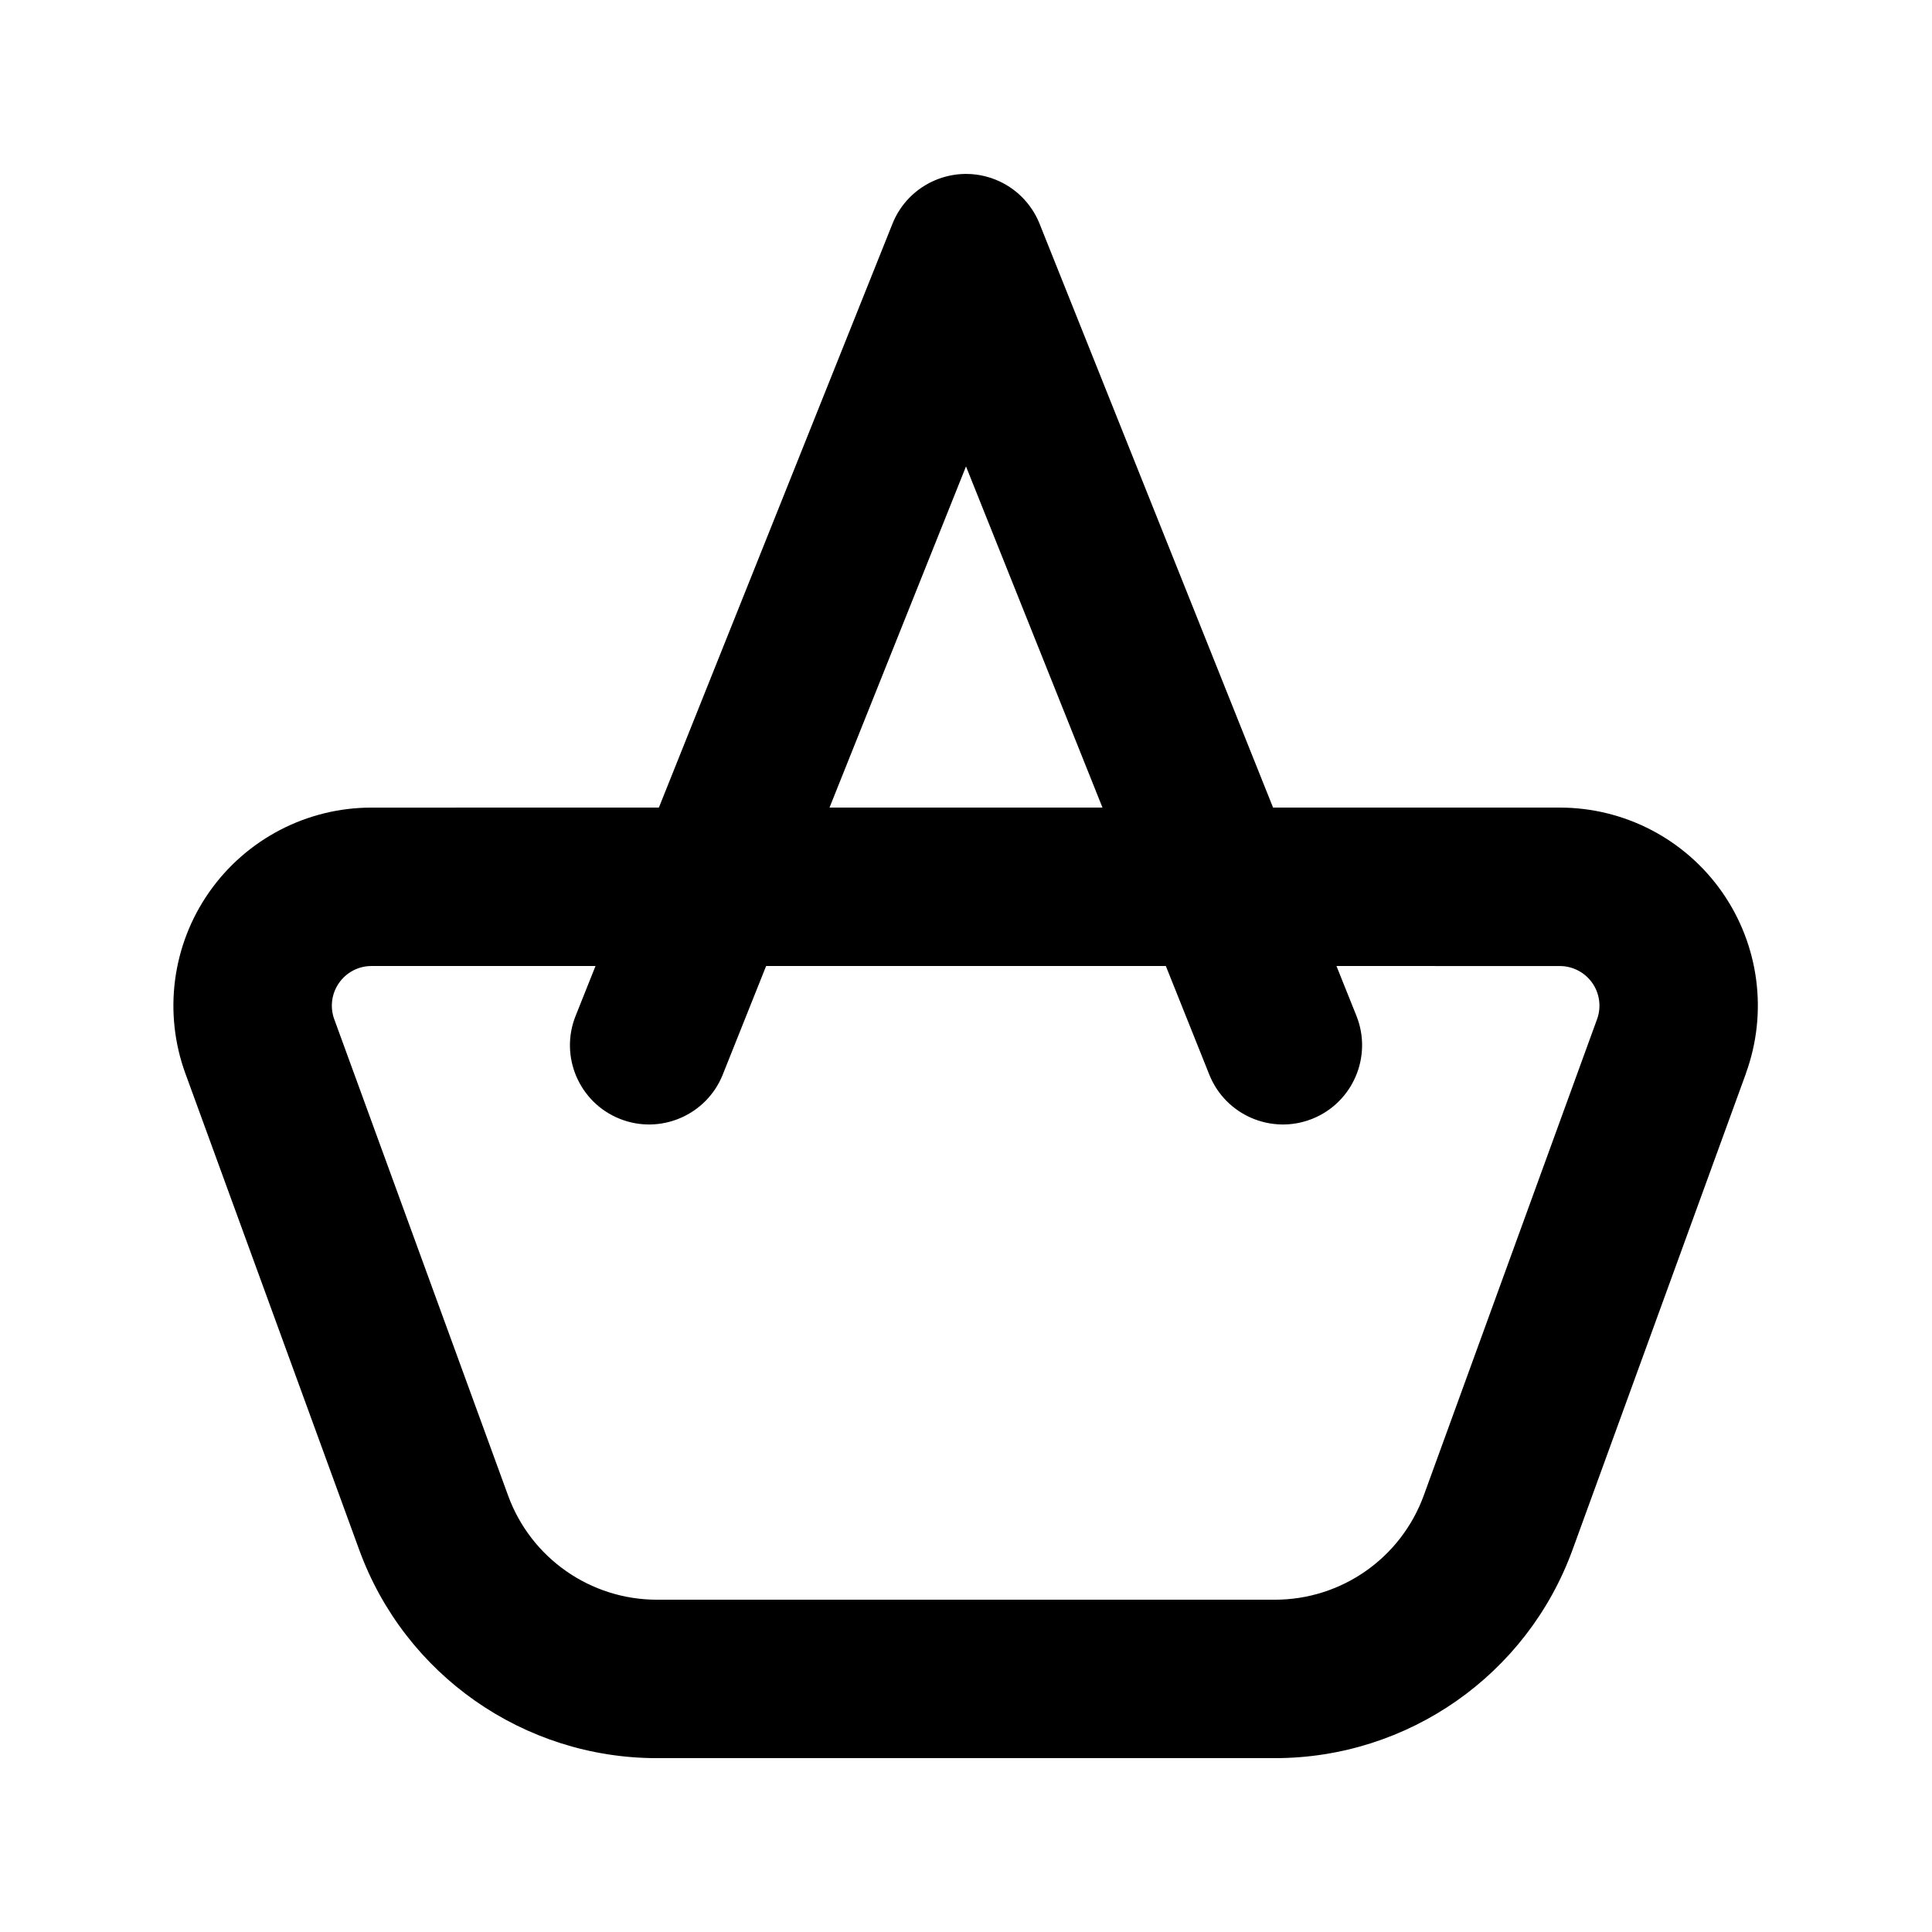
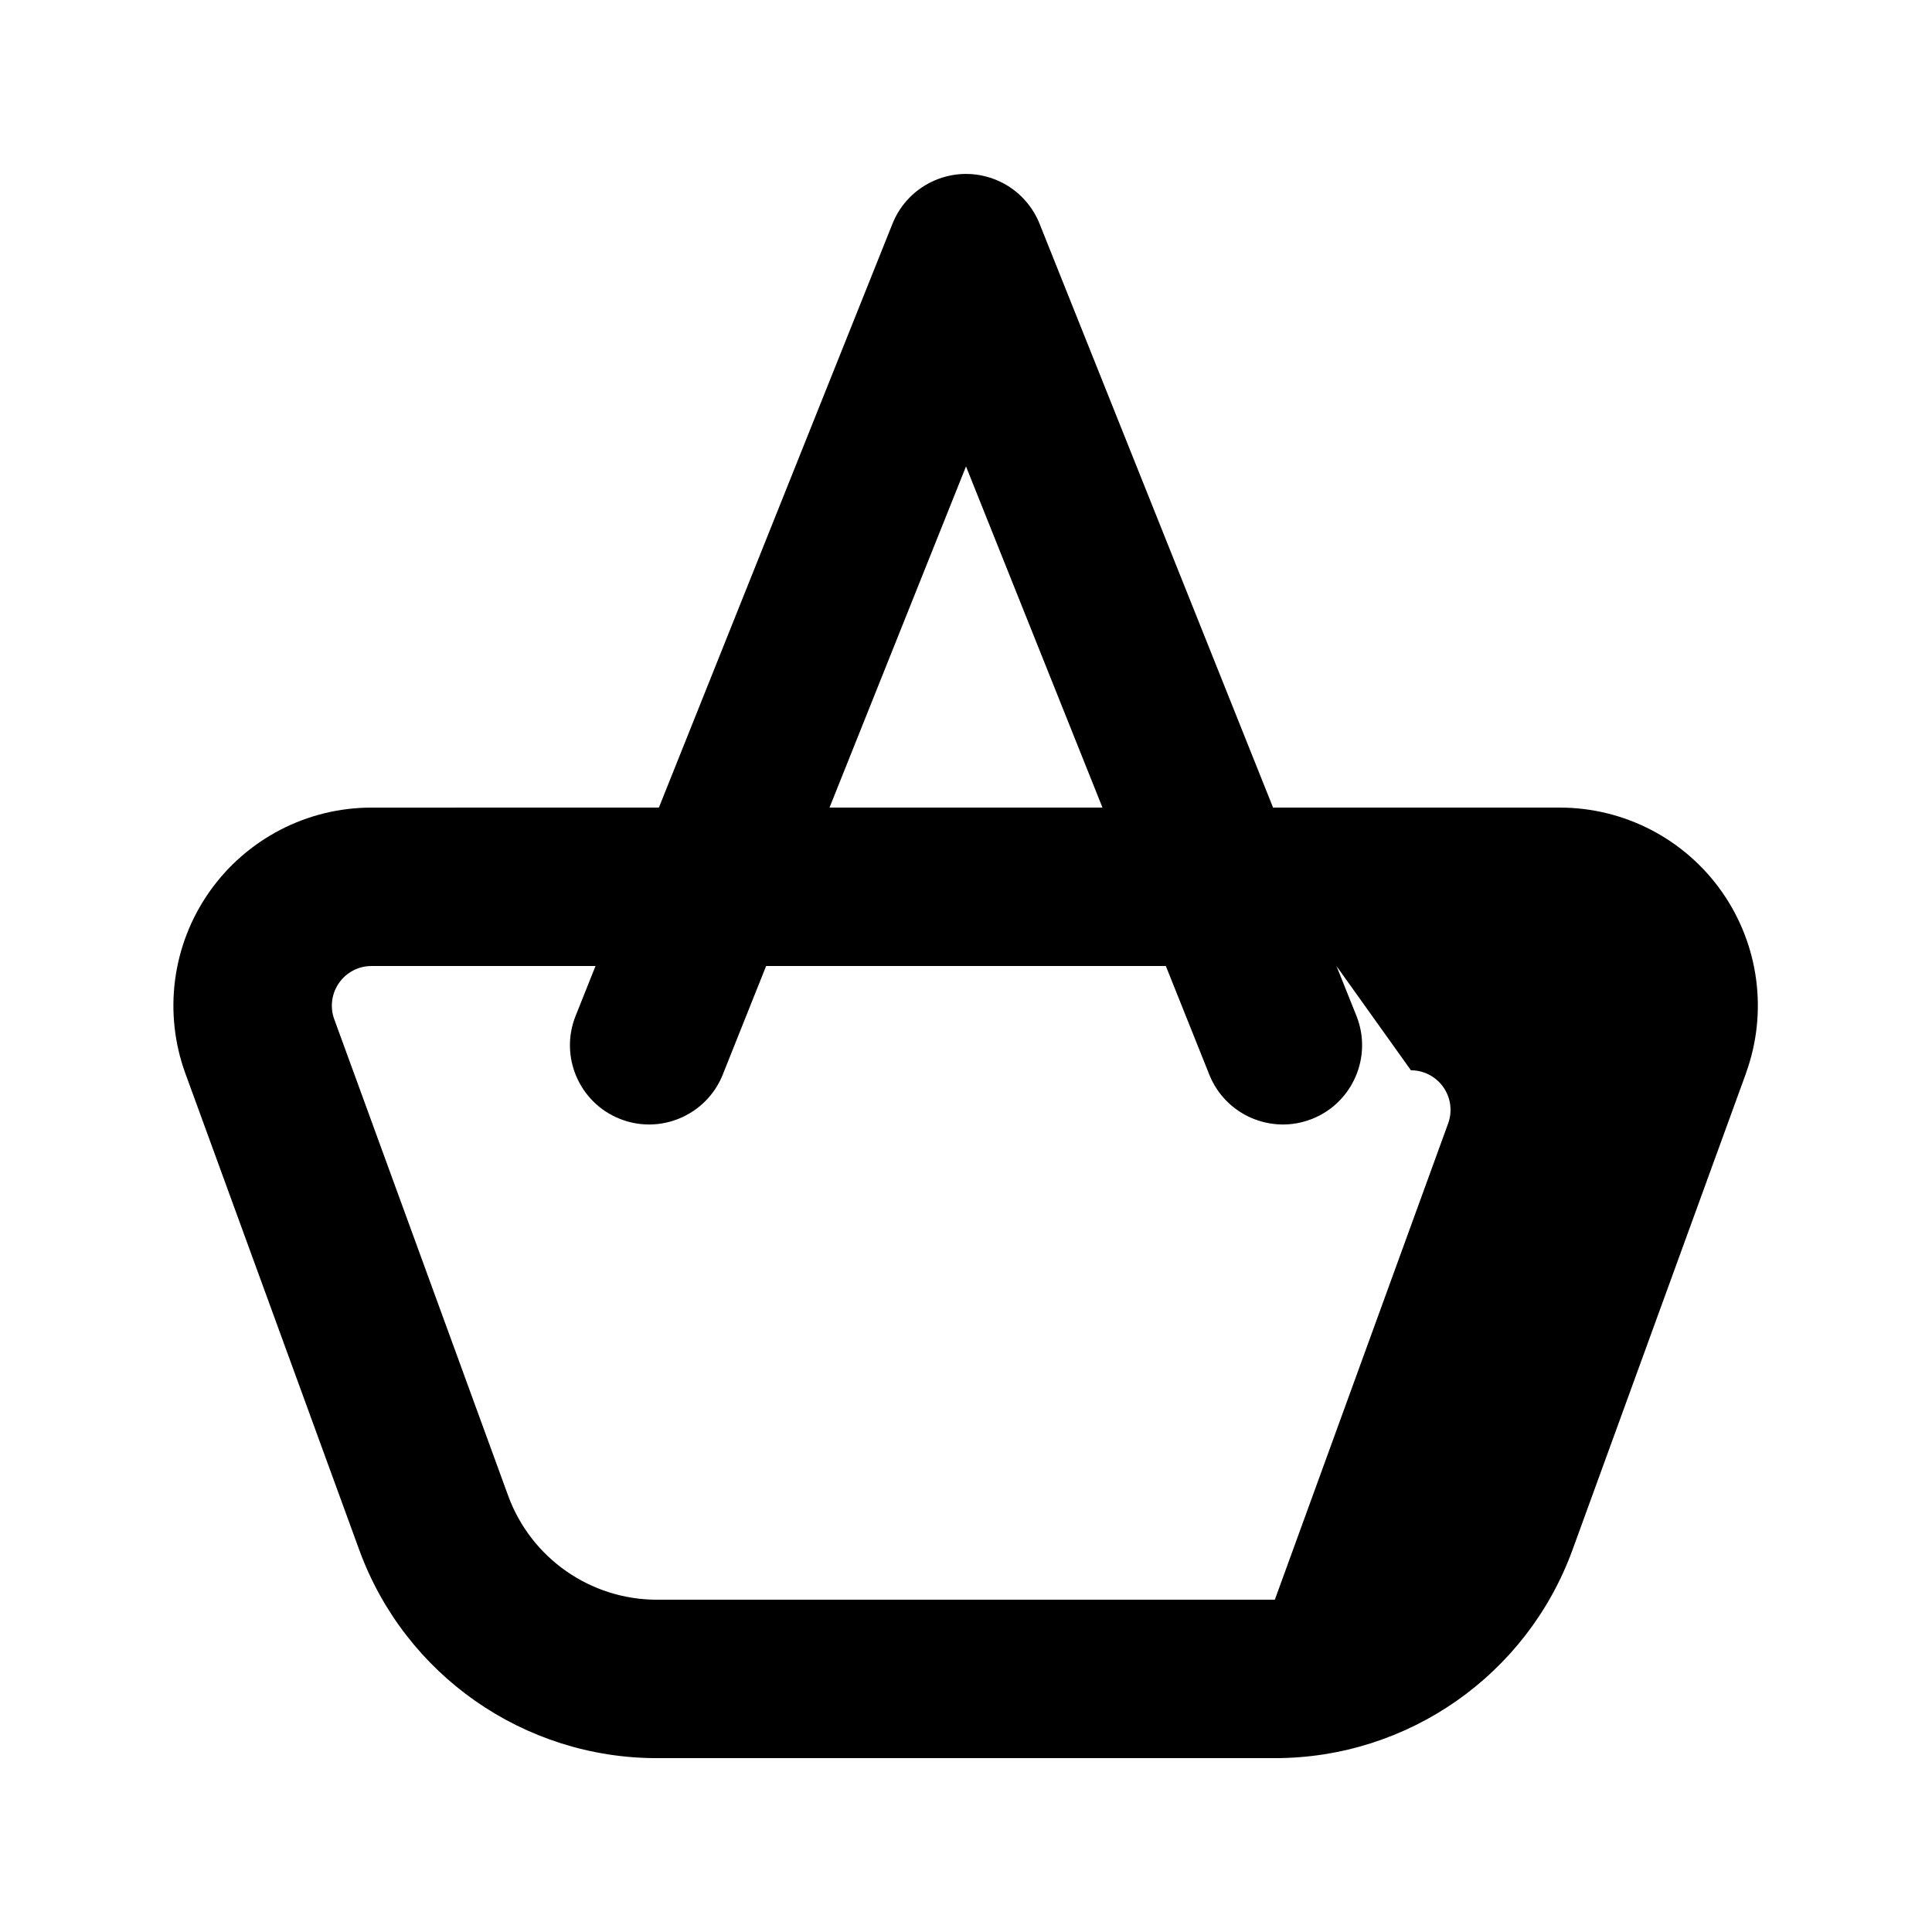
<svg xmlns="http://www.w3.org/2000/svg" fill="#000000" width="800px" height="800px" version="1.1" viewBox="144 144 512 512">
-   <path d="m318.61 358.02 61.906-154.73c4.301-10.746 16.52-15.996 27.289-11.691 5.457 2.184 9.508 6.422 11.609 11.48 0.02 0.086 0.039 0.148 0.082 0.211l61.883 154.73h75.992c17.129 0 33.168 8.355 42.992 22.375 9.824 14.047 12.176 31.973 6.32 48.051h0.02c-13.395 36.758-32.664 89.723-45.953 126.23-12.07 33.188-43.598 55.25-78.906 55.25h-163.74c-35.289 0-66.797-22.039-78.891-55.164-13.328-36.508-32.66-89.492-46.074-126.25-5.879-16.098-3.527-34.047 6.297-48.09 9.824-14.023 25.859-22.398 42.992-22.398zm179.57 41.984 5.289 13.203c4.305 10.746-0.945 22.984-11.691 27.289-10.77 4.305-22.988-0.945-27.293-11.691l-11.523-28.801h-105.93l-11.504 28.801c-4.305 10.746-16.543 15.996-27.289 11.691-10.77-4.305-15.996-16.543-11.691-27.289l5.269-13.203h-59.387c-3.422 0-6.637 1.68-8.586 4.492-1.973 2.812-2.438 6.402-1.262 9.613 13.414 36.777 32.75 89.742 46.078 126.25 6.047 16.562 21.812 27.582 39.445 27.582h163.74c17.652 0 33.418-11.02 39.465-27.625l45.93-126.22c1.176-3.215 0.691-6.805-1.258-9.594-1.977-2.812-5.188-4.492-8.609-4.492zm-134.35-41.984h72.34l-36.168-90.414z" fill-rule="evenodd" />
+   <path d="m318.61 358.02 61.906-154.73c4.301-10.746 16.52-15.996 27.289-11.691 5.457 2.184 9.508 6.422 11.609 11.48 0.02 0.086 0.039 0.148 0.082 0.211l61.883 154.73h75.992c17.129 0 33.168 8.355 42.992 22.375 9.824 14.047 12.176 31.973 6.32 48.051h0.02c-13.395 36.758-32.664 89.723-45.953 126.23-12.07 33.188-43.598 55.25-78.906 55.25h-163.74c-35.289 0-66.797-22.039-78.891-55.164-13.328-36.508-32.66-89.492-46.074-126.25-5.879-16.098-3.527-34.047 6.297-48.09 9.824-14.023 25.859-22.398 42.992-22.398zm179.57 41.984 5.289 13.203c4.305 10.746-0.945 22.984-11.691 27.289-10.77 4.305-22.988-0.945-27.293-11.691l-11.523-28.801h-105.93l-11.504 28.801c-4.305 10.746-16.543 15.996-27.289 11.691-10.77-4.305-15.996-16.543-11.691-27.289l5.269-13.203h-59.387c-3.422 0-6.637 1.68-8.586 4.492-1.973 2.812-2.438 6.402-1.262 9.613 13.414 36.777 32.75 89.742 46.078 126.25 6.047 16.562 21.812 27.582 39.445 27.582h163.74l45.93-126.22c1.176-3.215 0.691-6.805-1.258-9.594-1.977-2.812-5.188-4.492-8.609-4.492zm-134.35-41.984h72.34l-36.168-90.414z" fill-rule="evenodd" />
</svg>